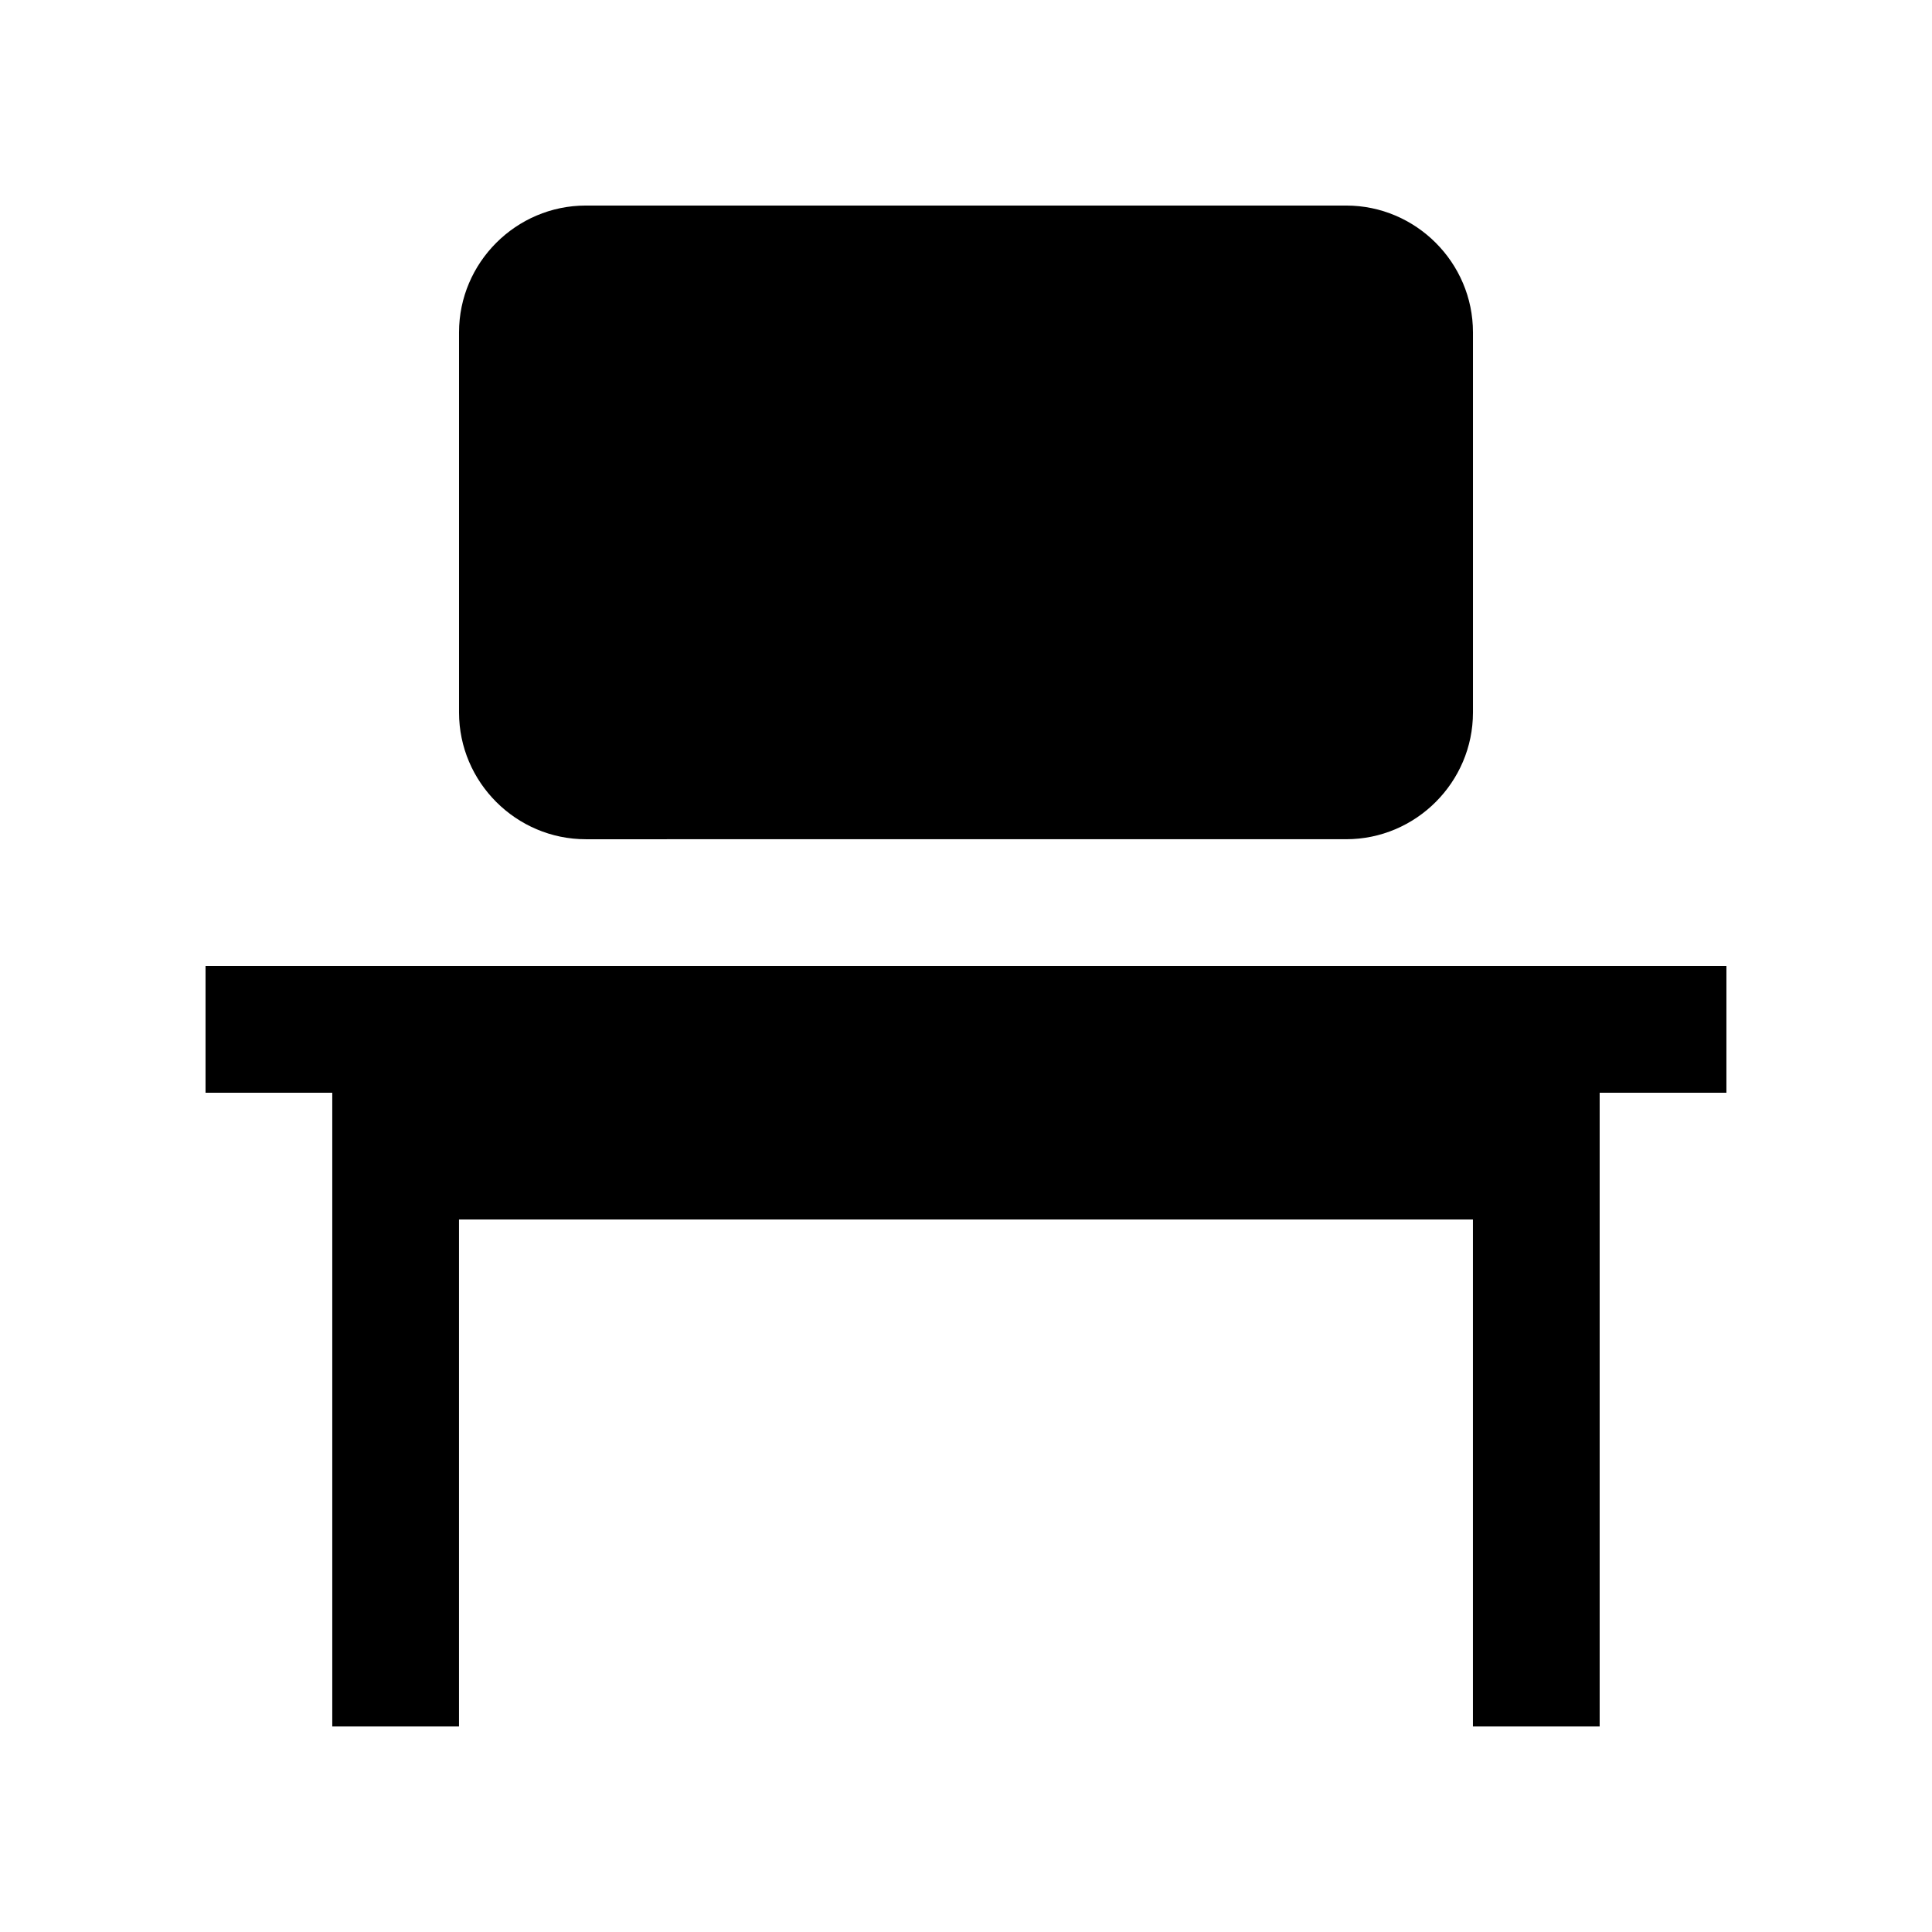
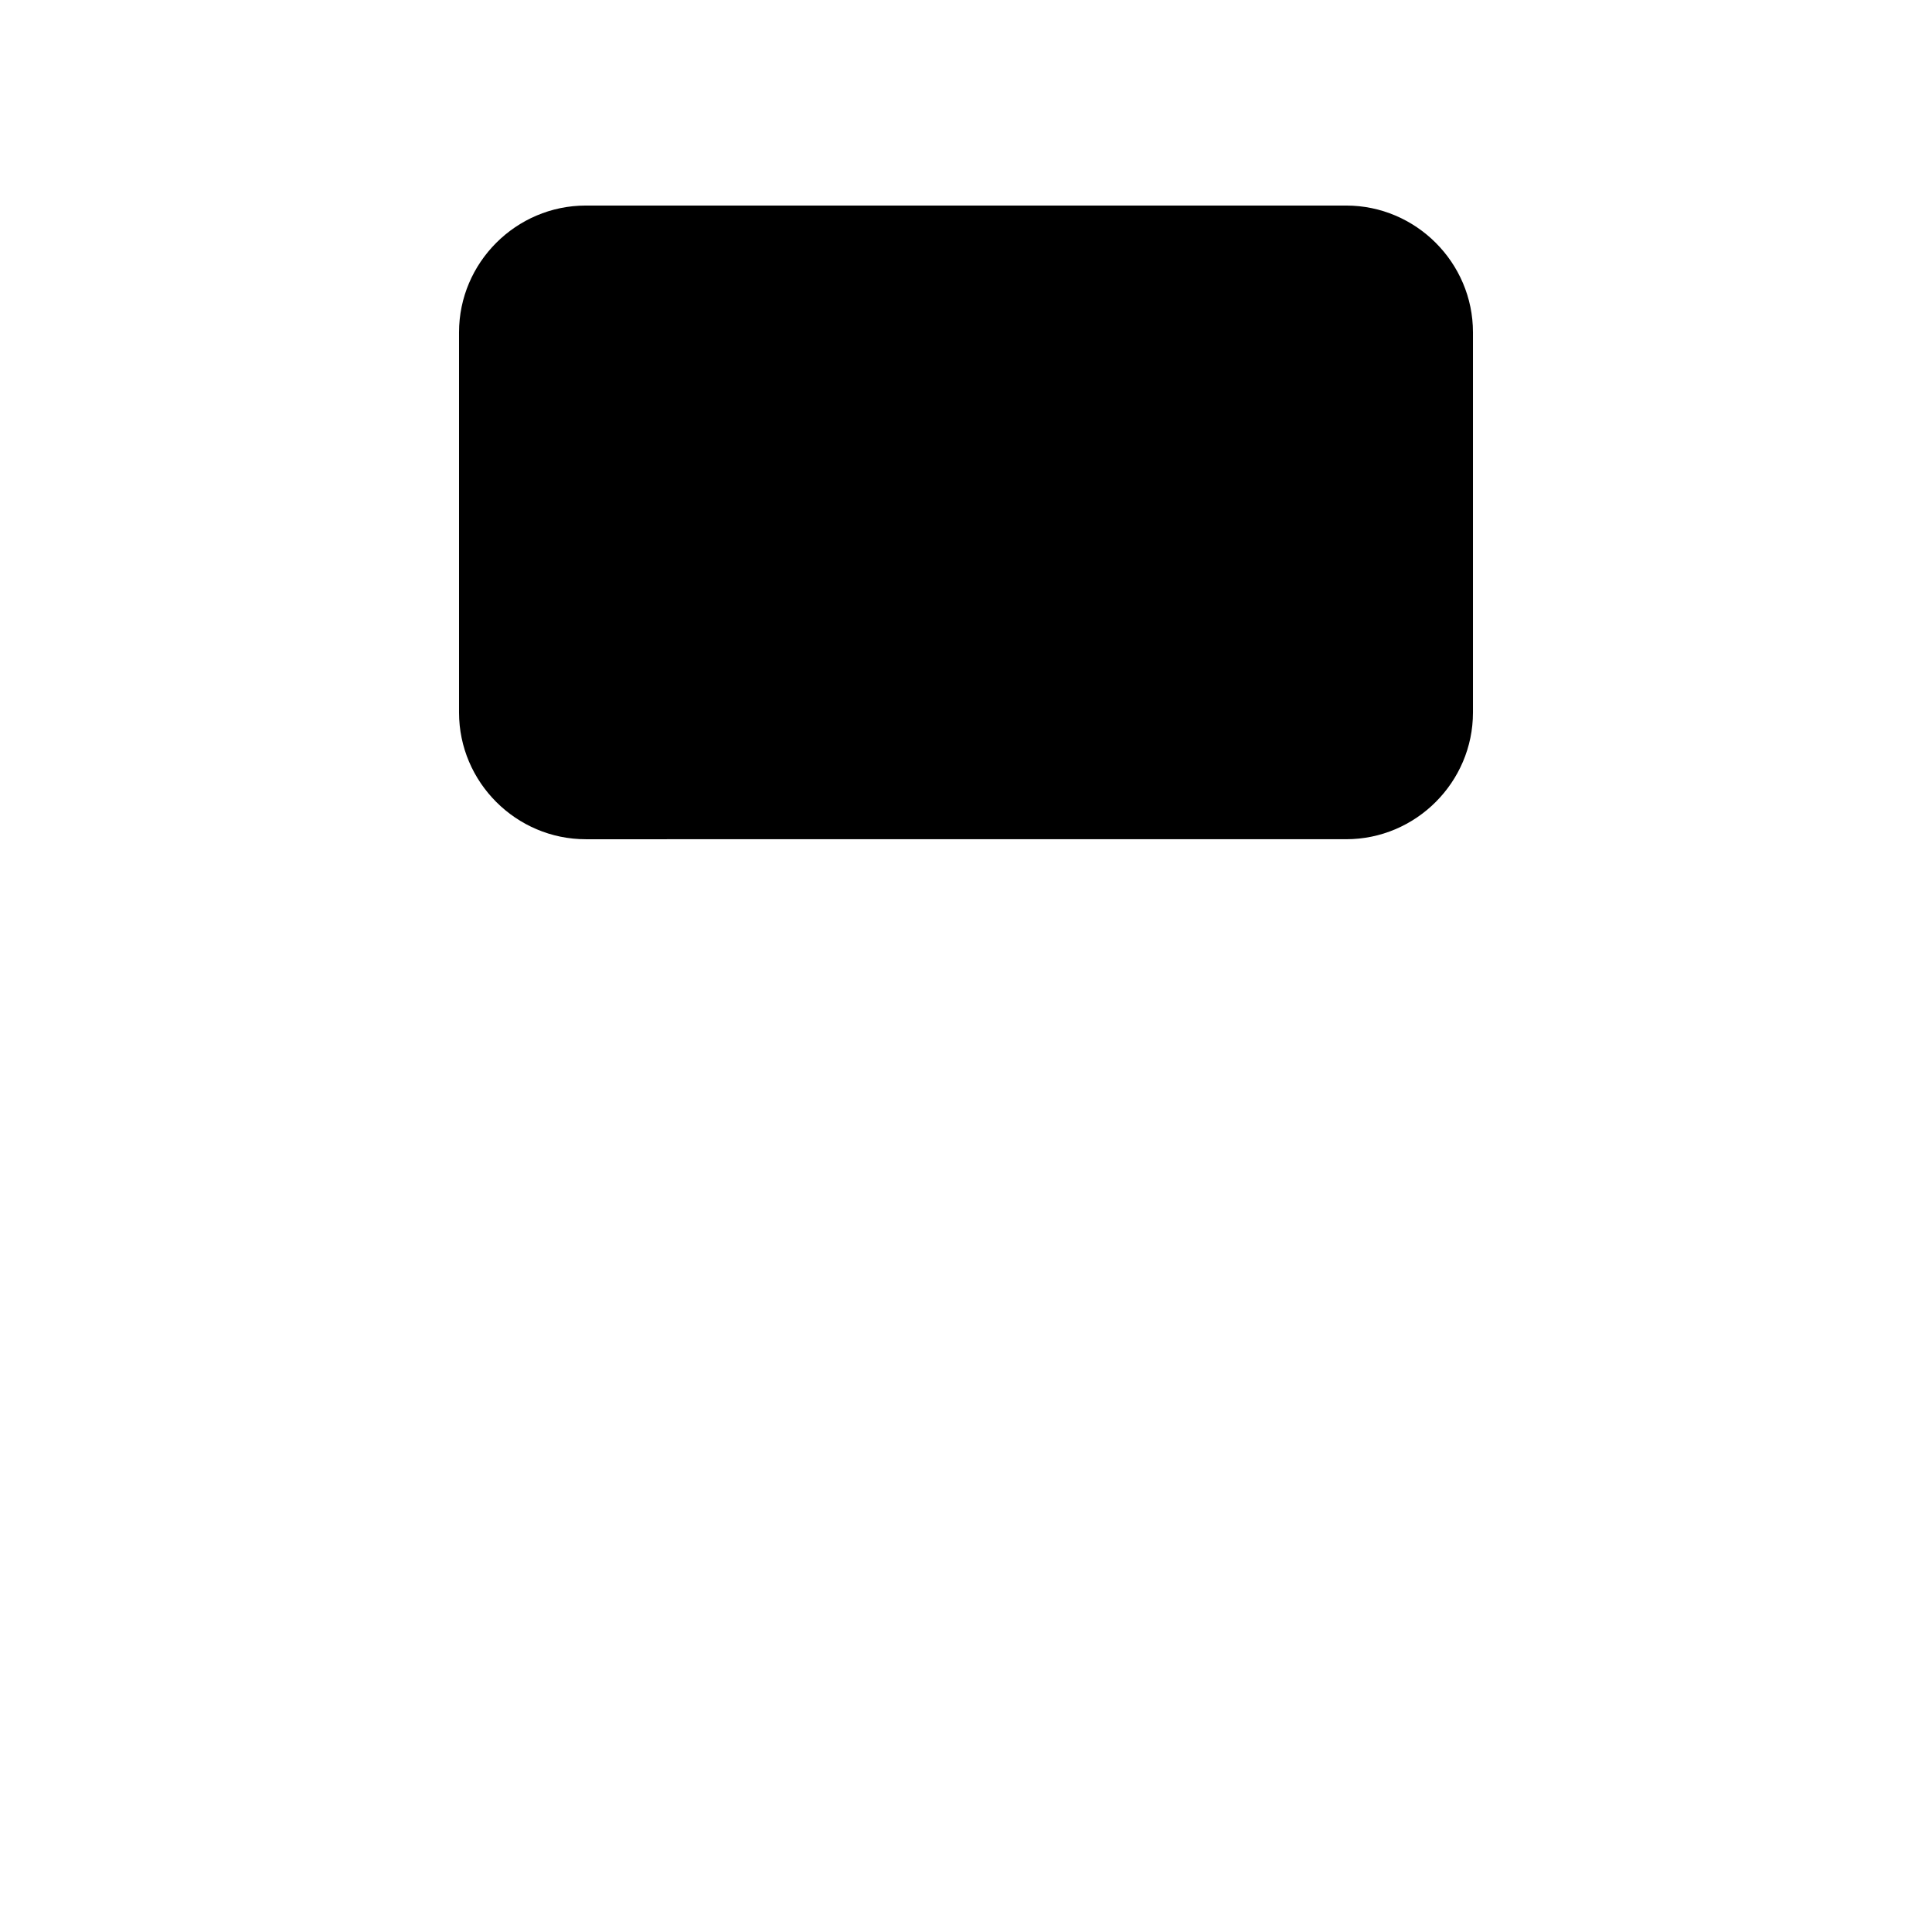
<svg xmlns="http://www.w3.org/2000/svg" fill="#000000" width="800px" height="800px" version="1.1" viewBox="144 144 512 512">
  <g>
    <path d="m534.35 332.82c0 18.465-15.125 33.582-33.59 33.582l-201.52 0.004c-18.465 0-33.59-15.121-33.59-33.582v-100.76c0-18.473 15.125-33.59 33.59-33.59h201.52c18.465 0 33.59 15.121 33.59 33.59z" />
-     <path d="m601.52 400h-403.05v33.586h33.586v167.94h33.586v-134.35h268.7v134.35h33.586v-167.94h33.59z" />
  </g>
</svg>